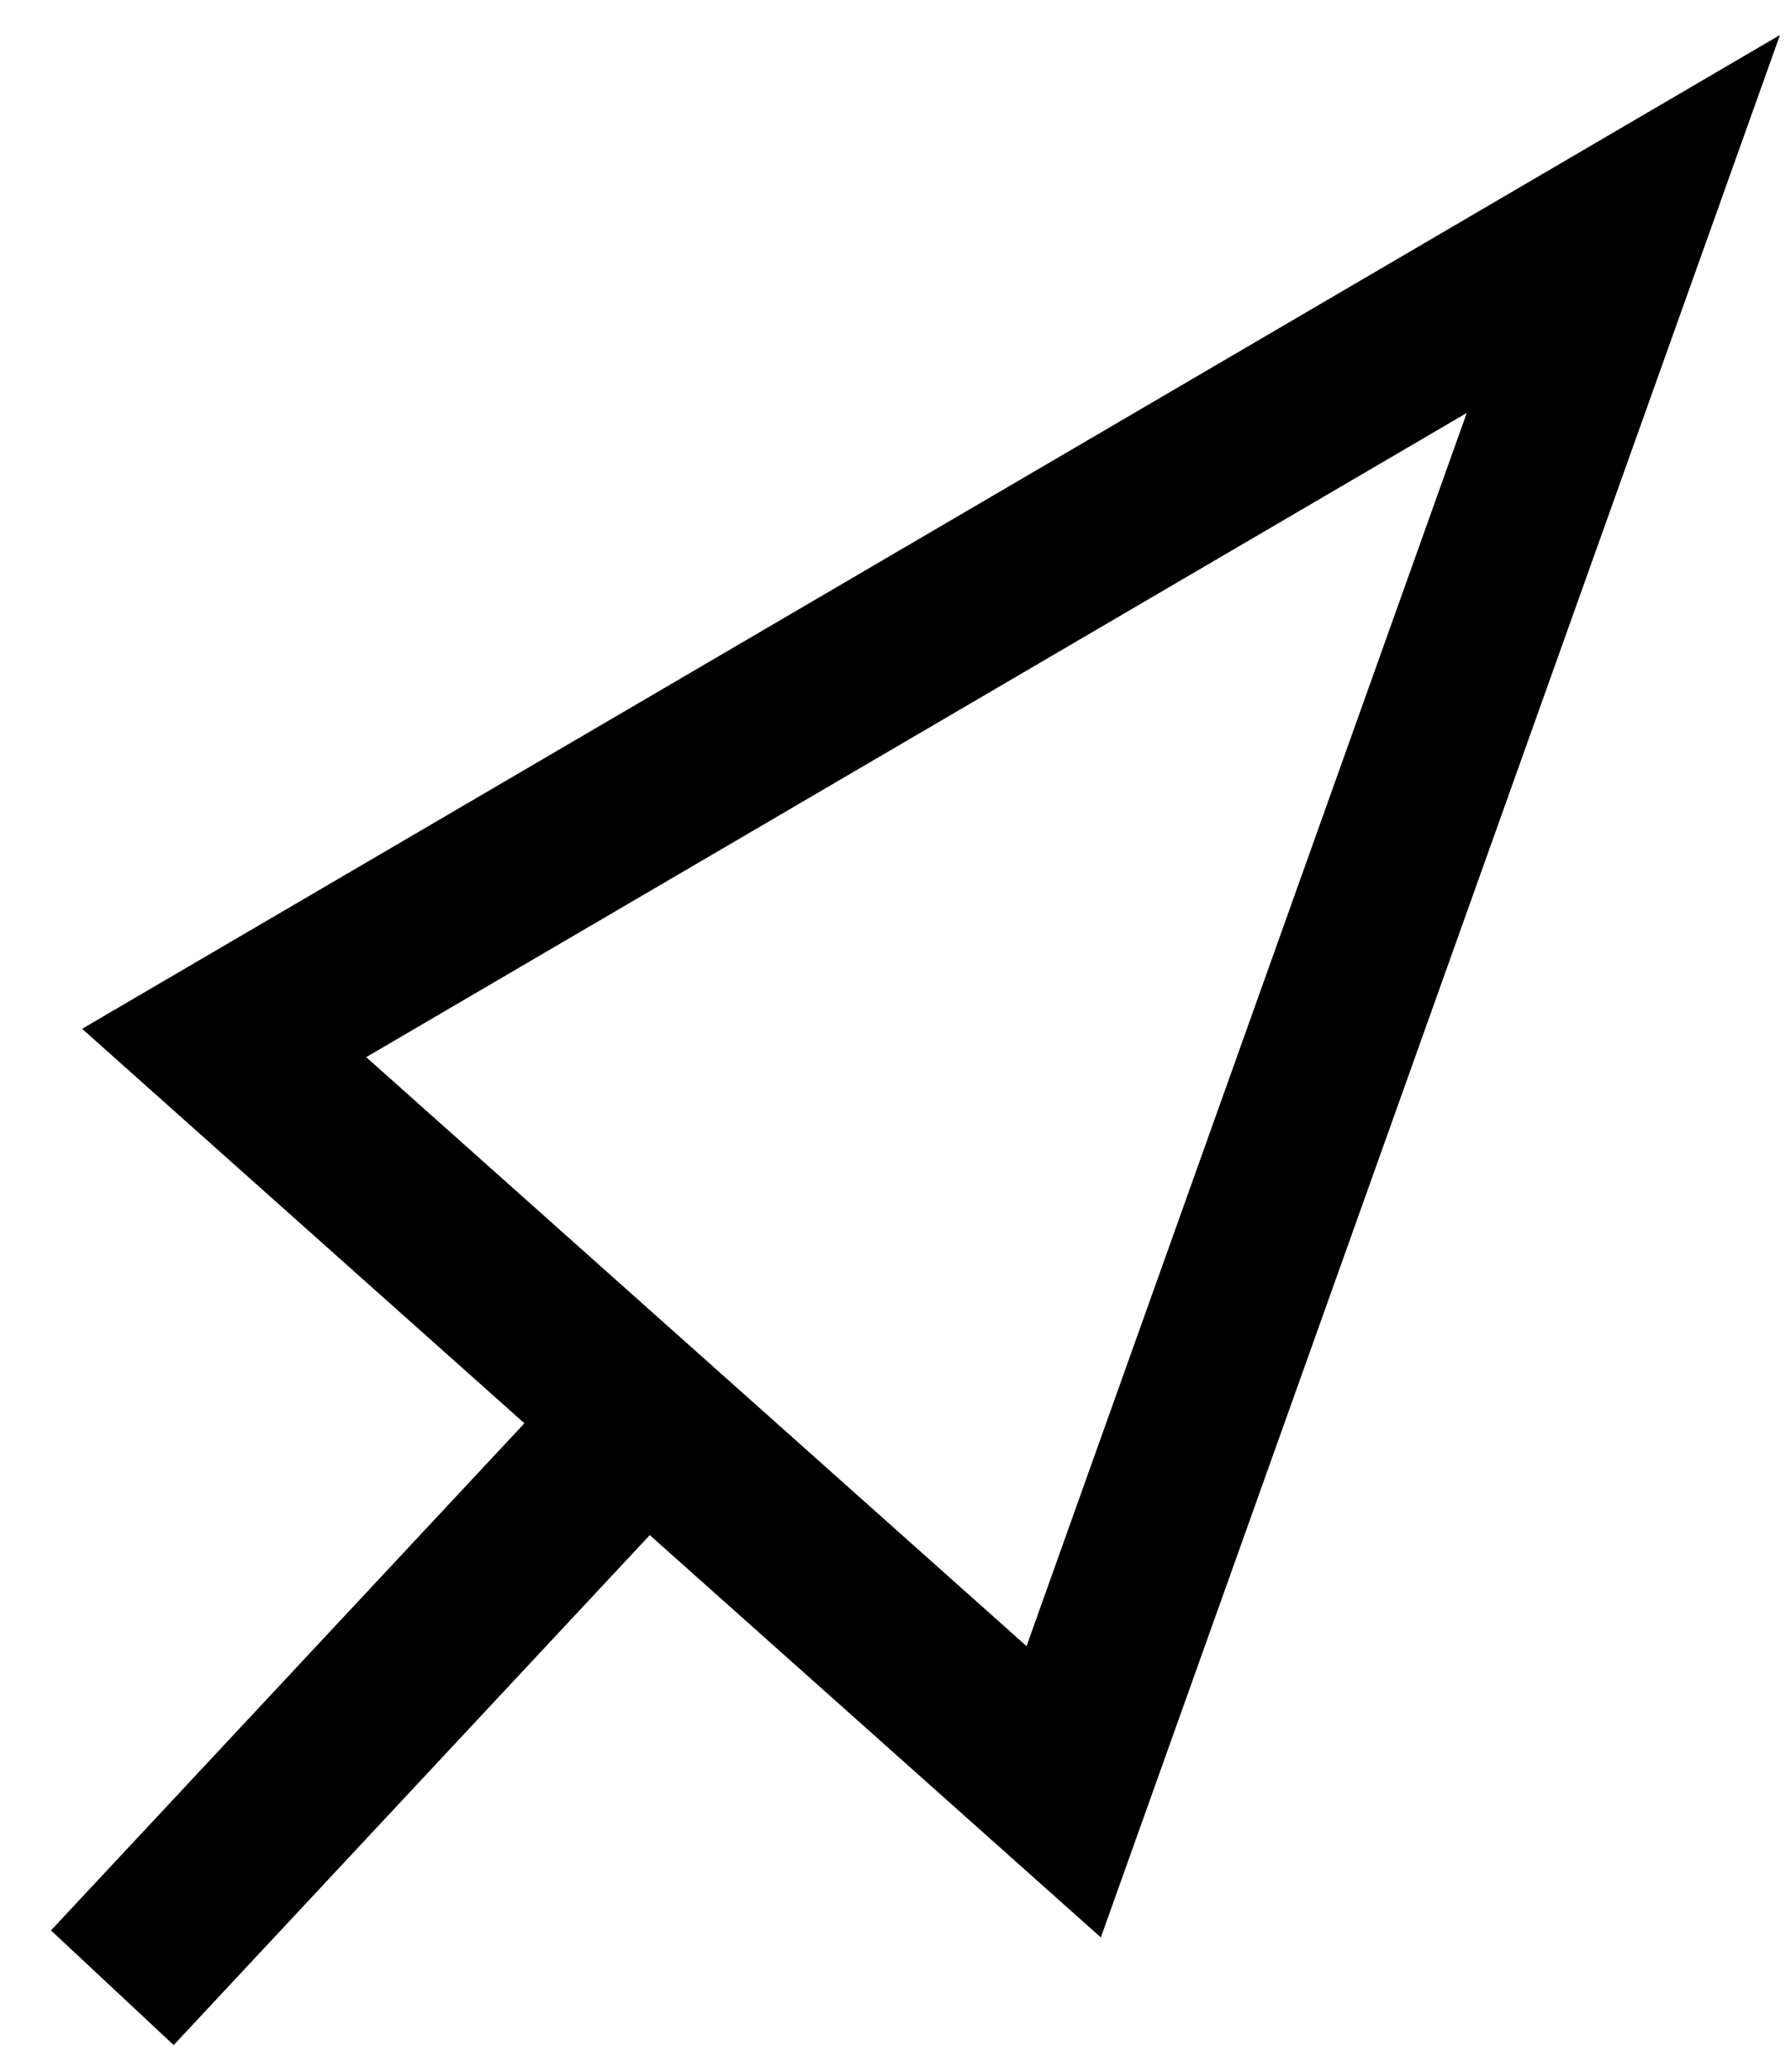
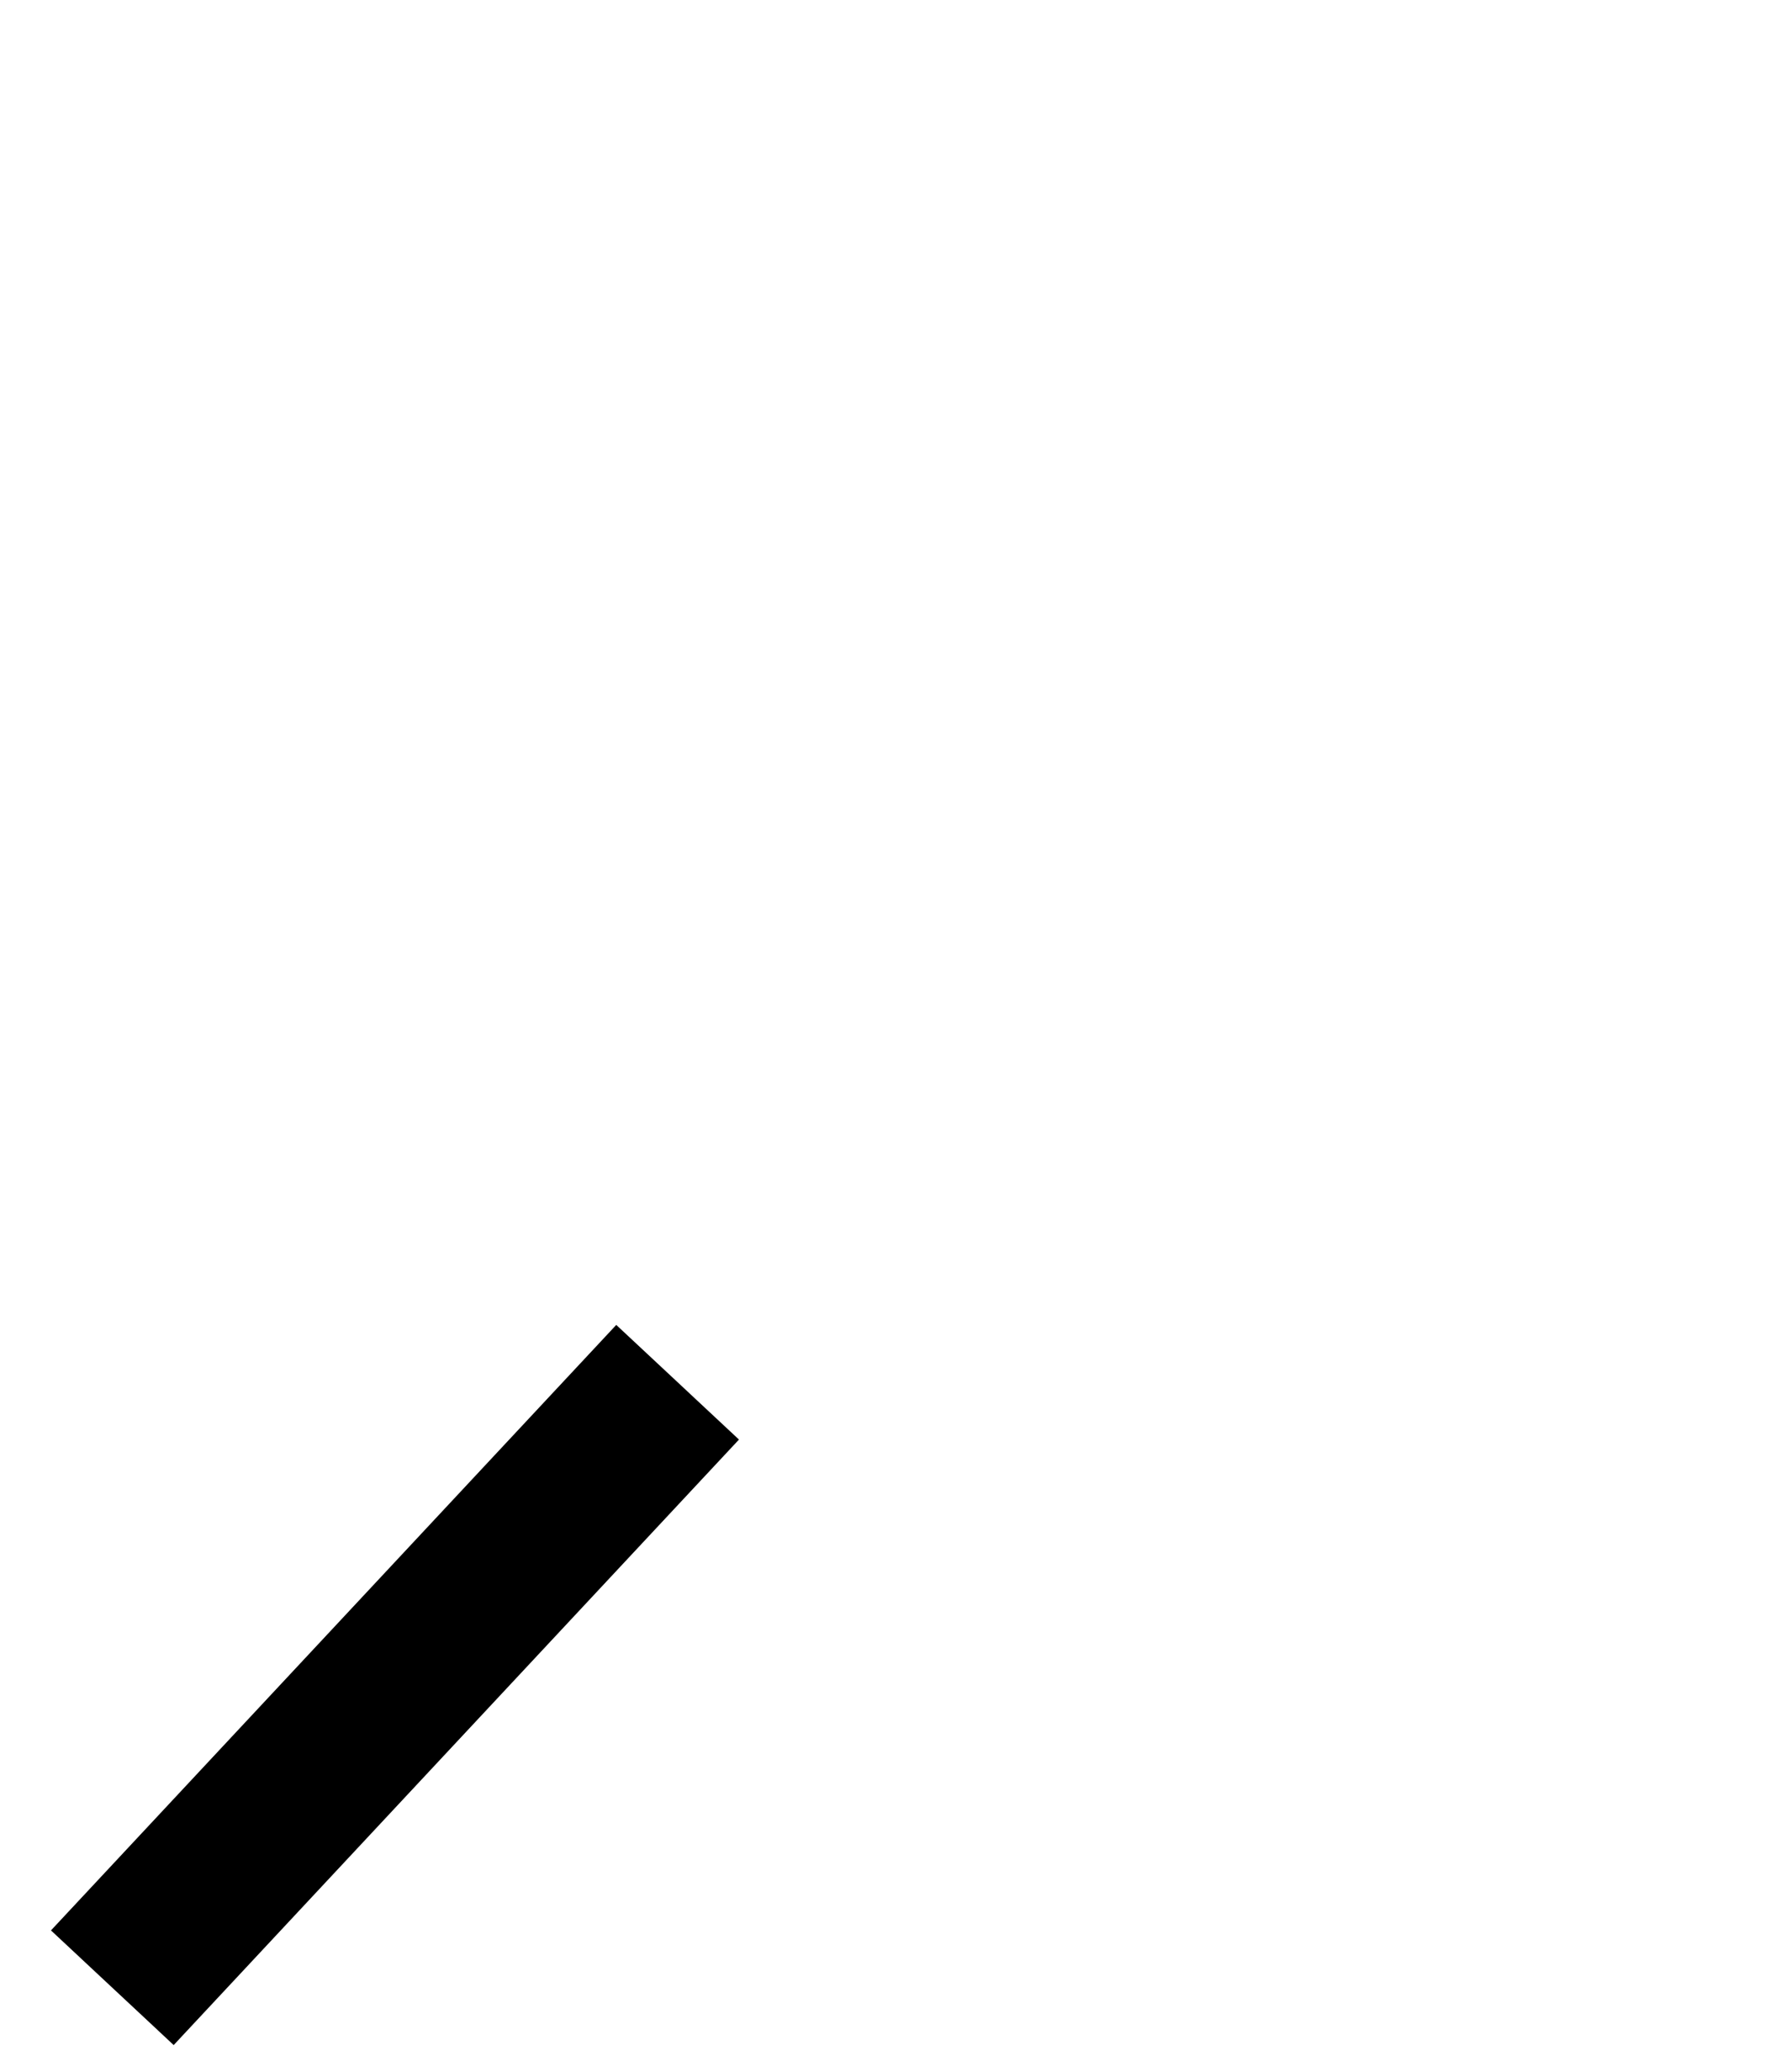
<svg xmlns="http://www.w3.org/2000/svg" width="32" height="37" viewBox="0 0 32 37" fill="none">
-   <path d="M4.005 18.627L29.005 4L19.005 32L4.005 18.627Z" stroke="black" stroke-width="3" />
  <path d="M12.107 24.686L2.007 35.5" stroke="black" stroke-width="3" />
</svg>